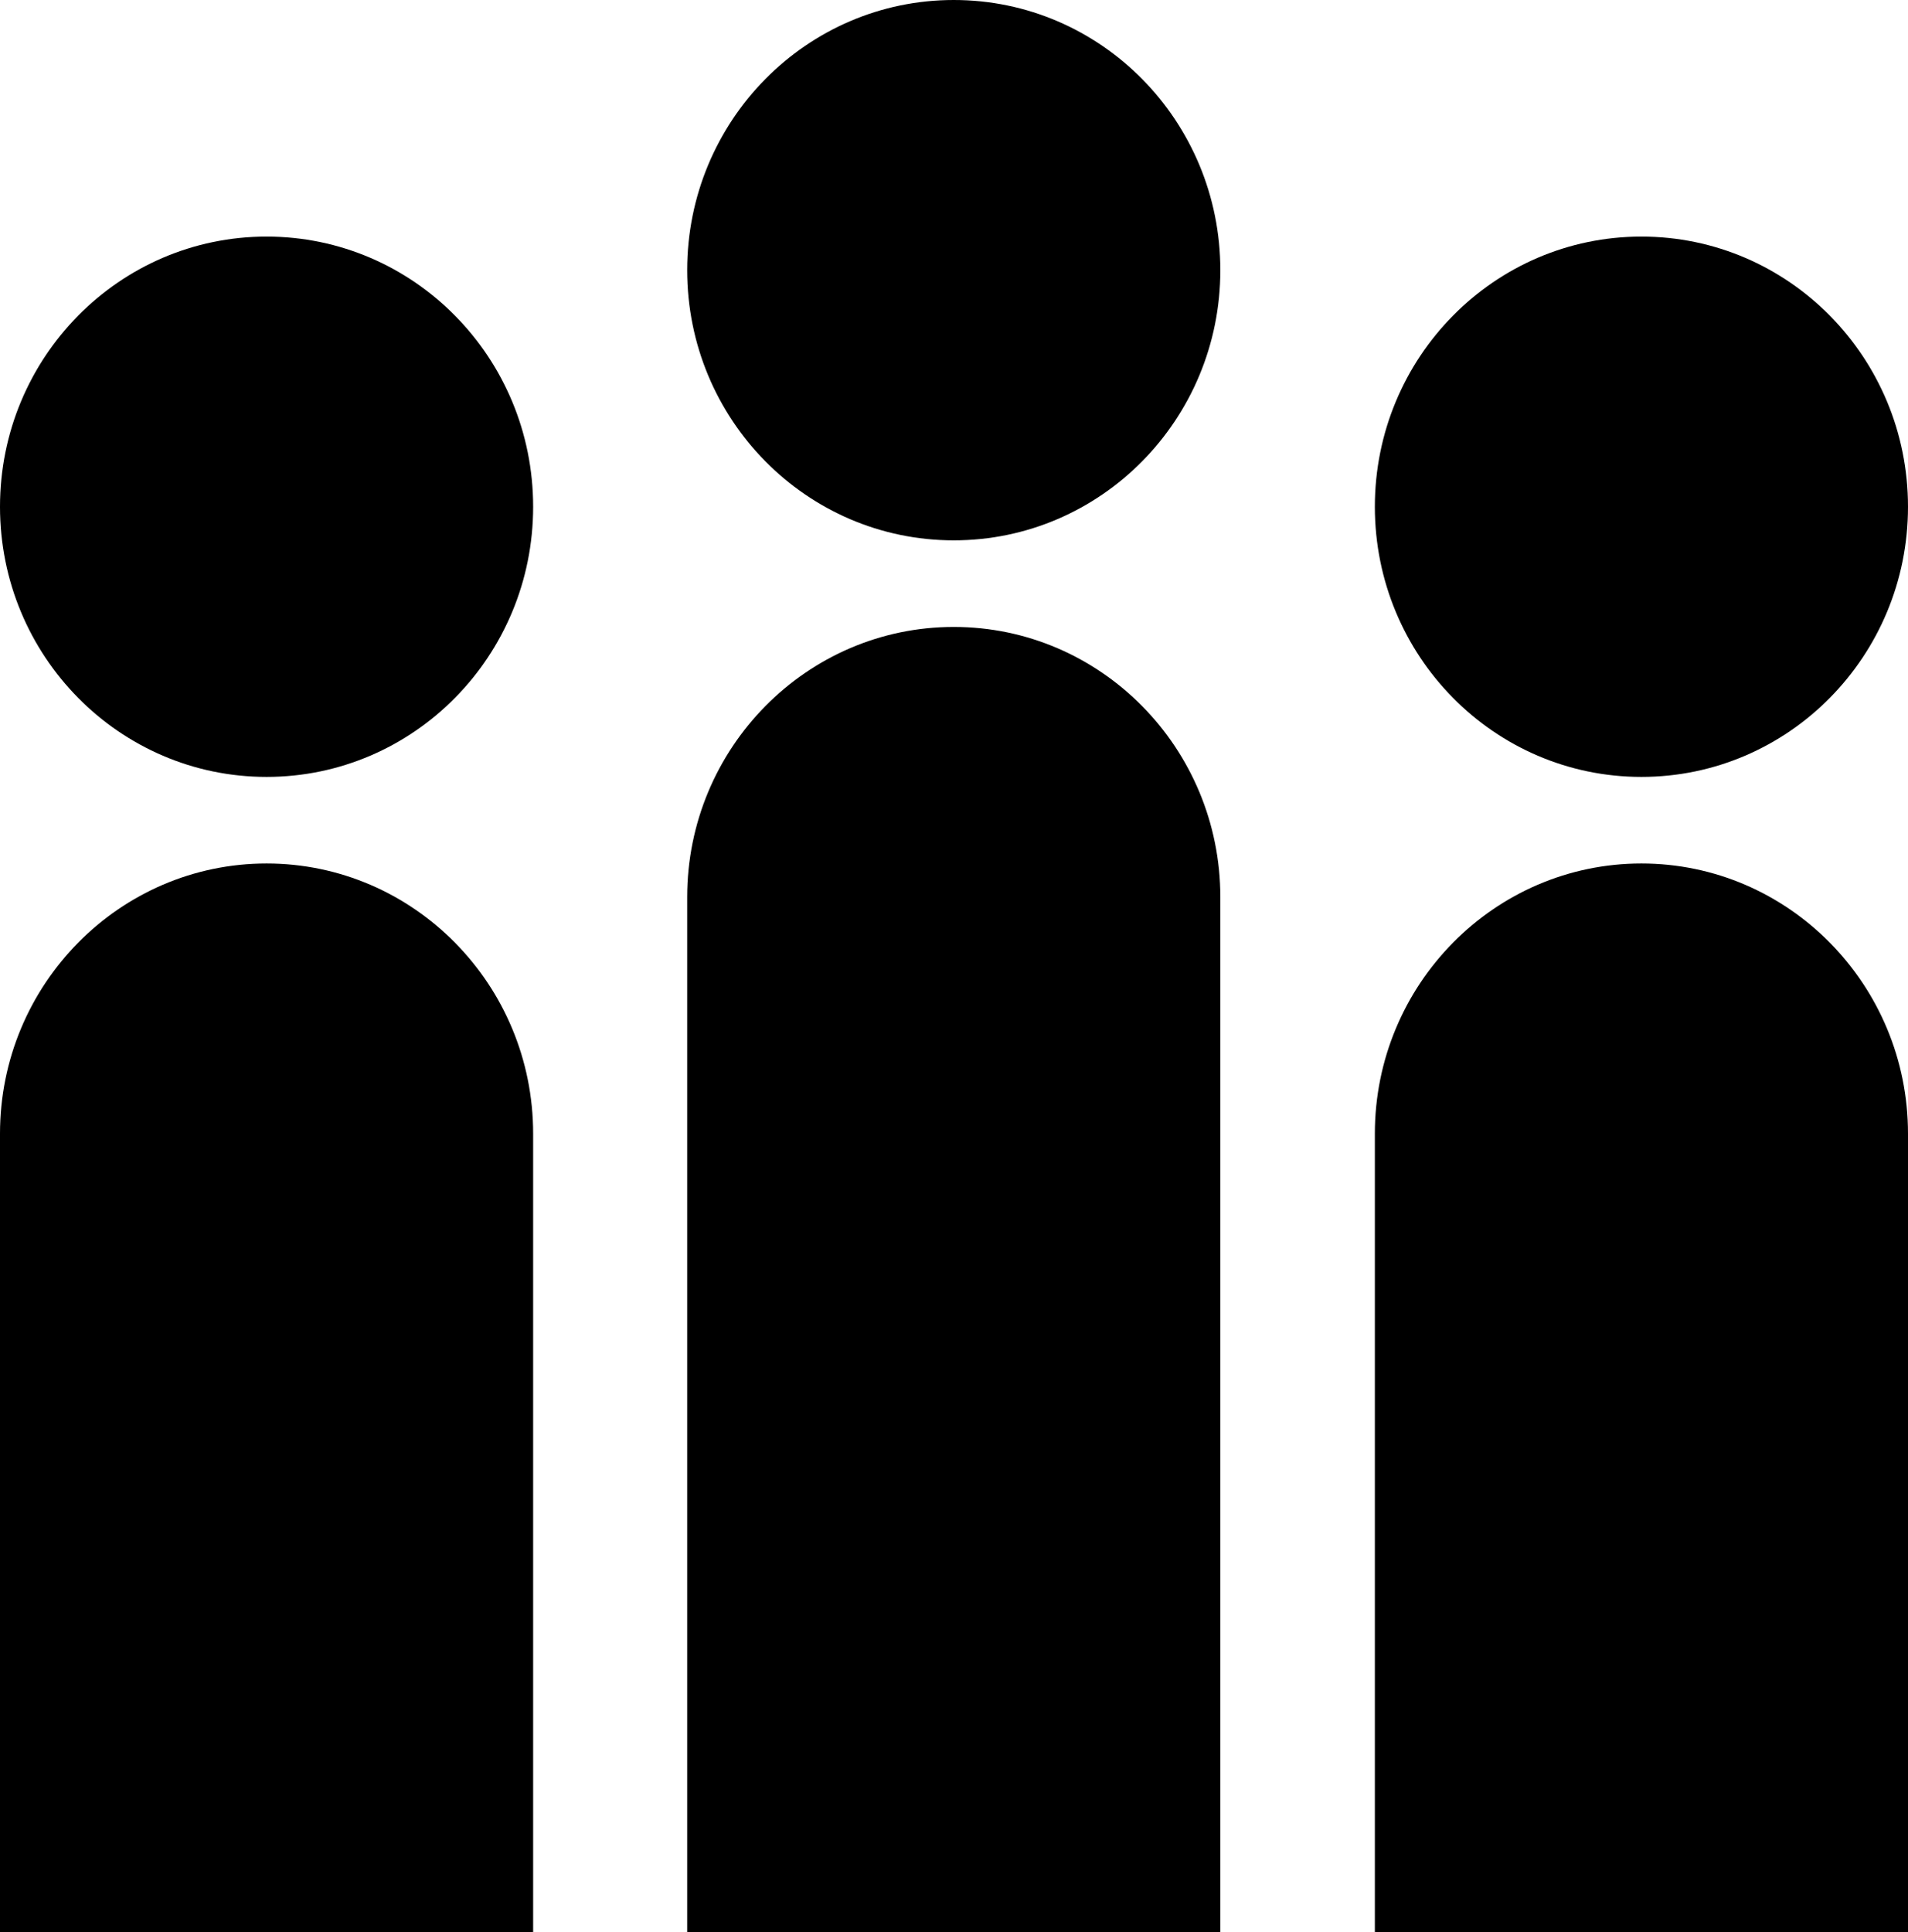
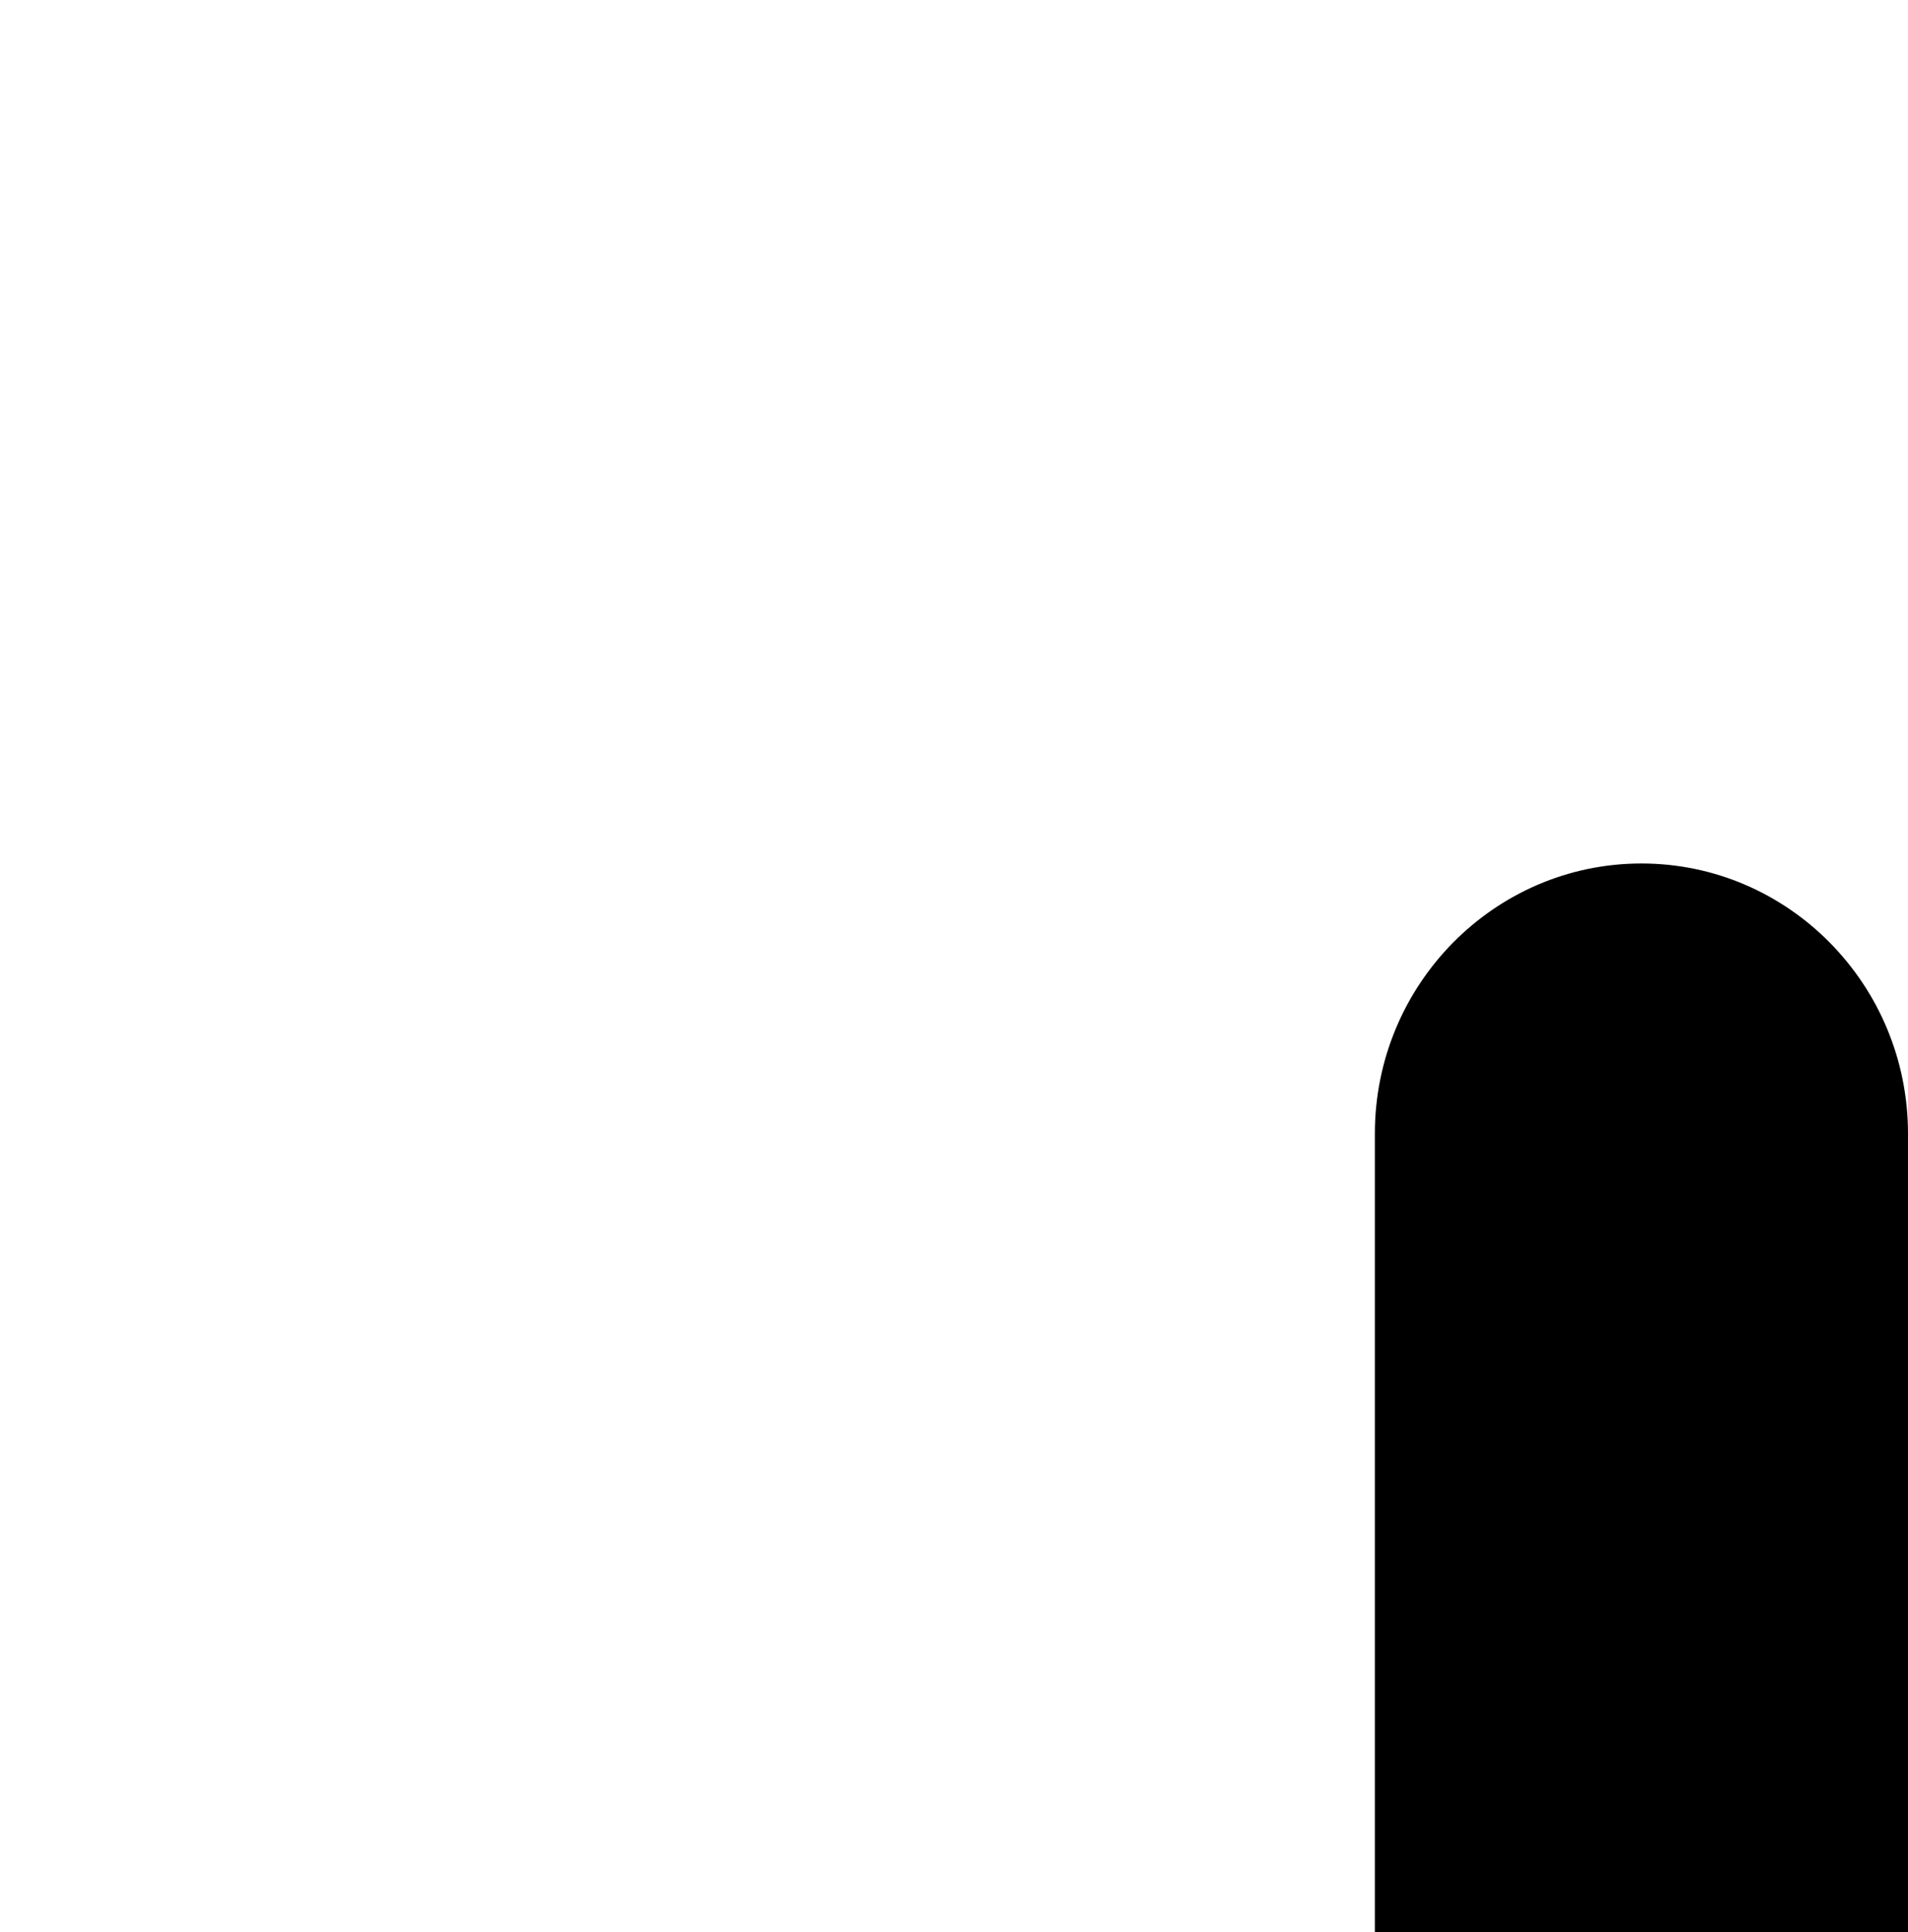
<svg xmlns="http://www.w3.org/2000/svg" width="80" height="81" viewBox="0 0 80 81" fill="none">
-   <path d="M11.177 36.199C17.343 36.199 22.354 41.277 22.354 47.525V81H0V47.525C0 41.277 5.011 36.199 11.177 36.199Z" fill="black" />
-   <path d="M11.177 32.569C17.35 32.569 22.354 27.499 22.354 21.244C22.354 14.988 17.35 9.918 11.177 9.918C5.004 9.918 0 14.988 0 21.244C0 27.499 5.004 32.569 11.177 32.569Z" fill="black" />
-   <path d="M39.99 26.282C46.156 26.282 51.167 31.36 51.167 37.608V81H28.813L28.813 37.608C28.813 31.36 33.824 26.282 39.99 26.282Z" fill="black" />
-   <path d="M39.99 22.652C46.163 22.652 51.167 17.581 51.167 11.326C51.167 5.071 46.163 0 39.99 0C33.817 0 28.813 5.071 28.813 11.326C28.813 17.581 33.817 22.652 39.99 22.652Z" fill="black" />
  <path d="M68.823 36.199C74.989 36.199 80 41.277 80 47.525V81H57.646V47.525C57.646 41.277 62.657 36.199 68.823 36.199Z" fill="black" />
-   <path d="M68.823 32.569C74.996 32.569 80 27.499 80 21.244C80 14.988 74.996 9.918 68.823 9.918C62.65 9.918 57.646 14.988 57.646 21.244C57.646 27.499 62.65 32.569 68.823 32.569Z" fill="black" />
</svg>